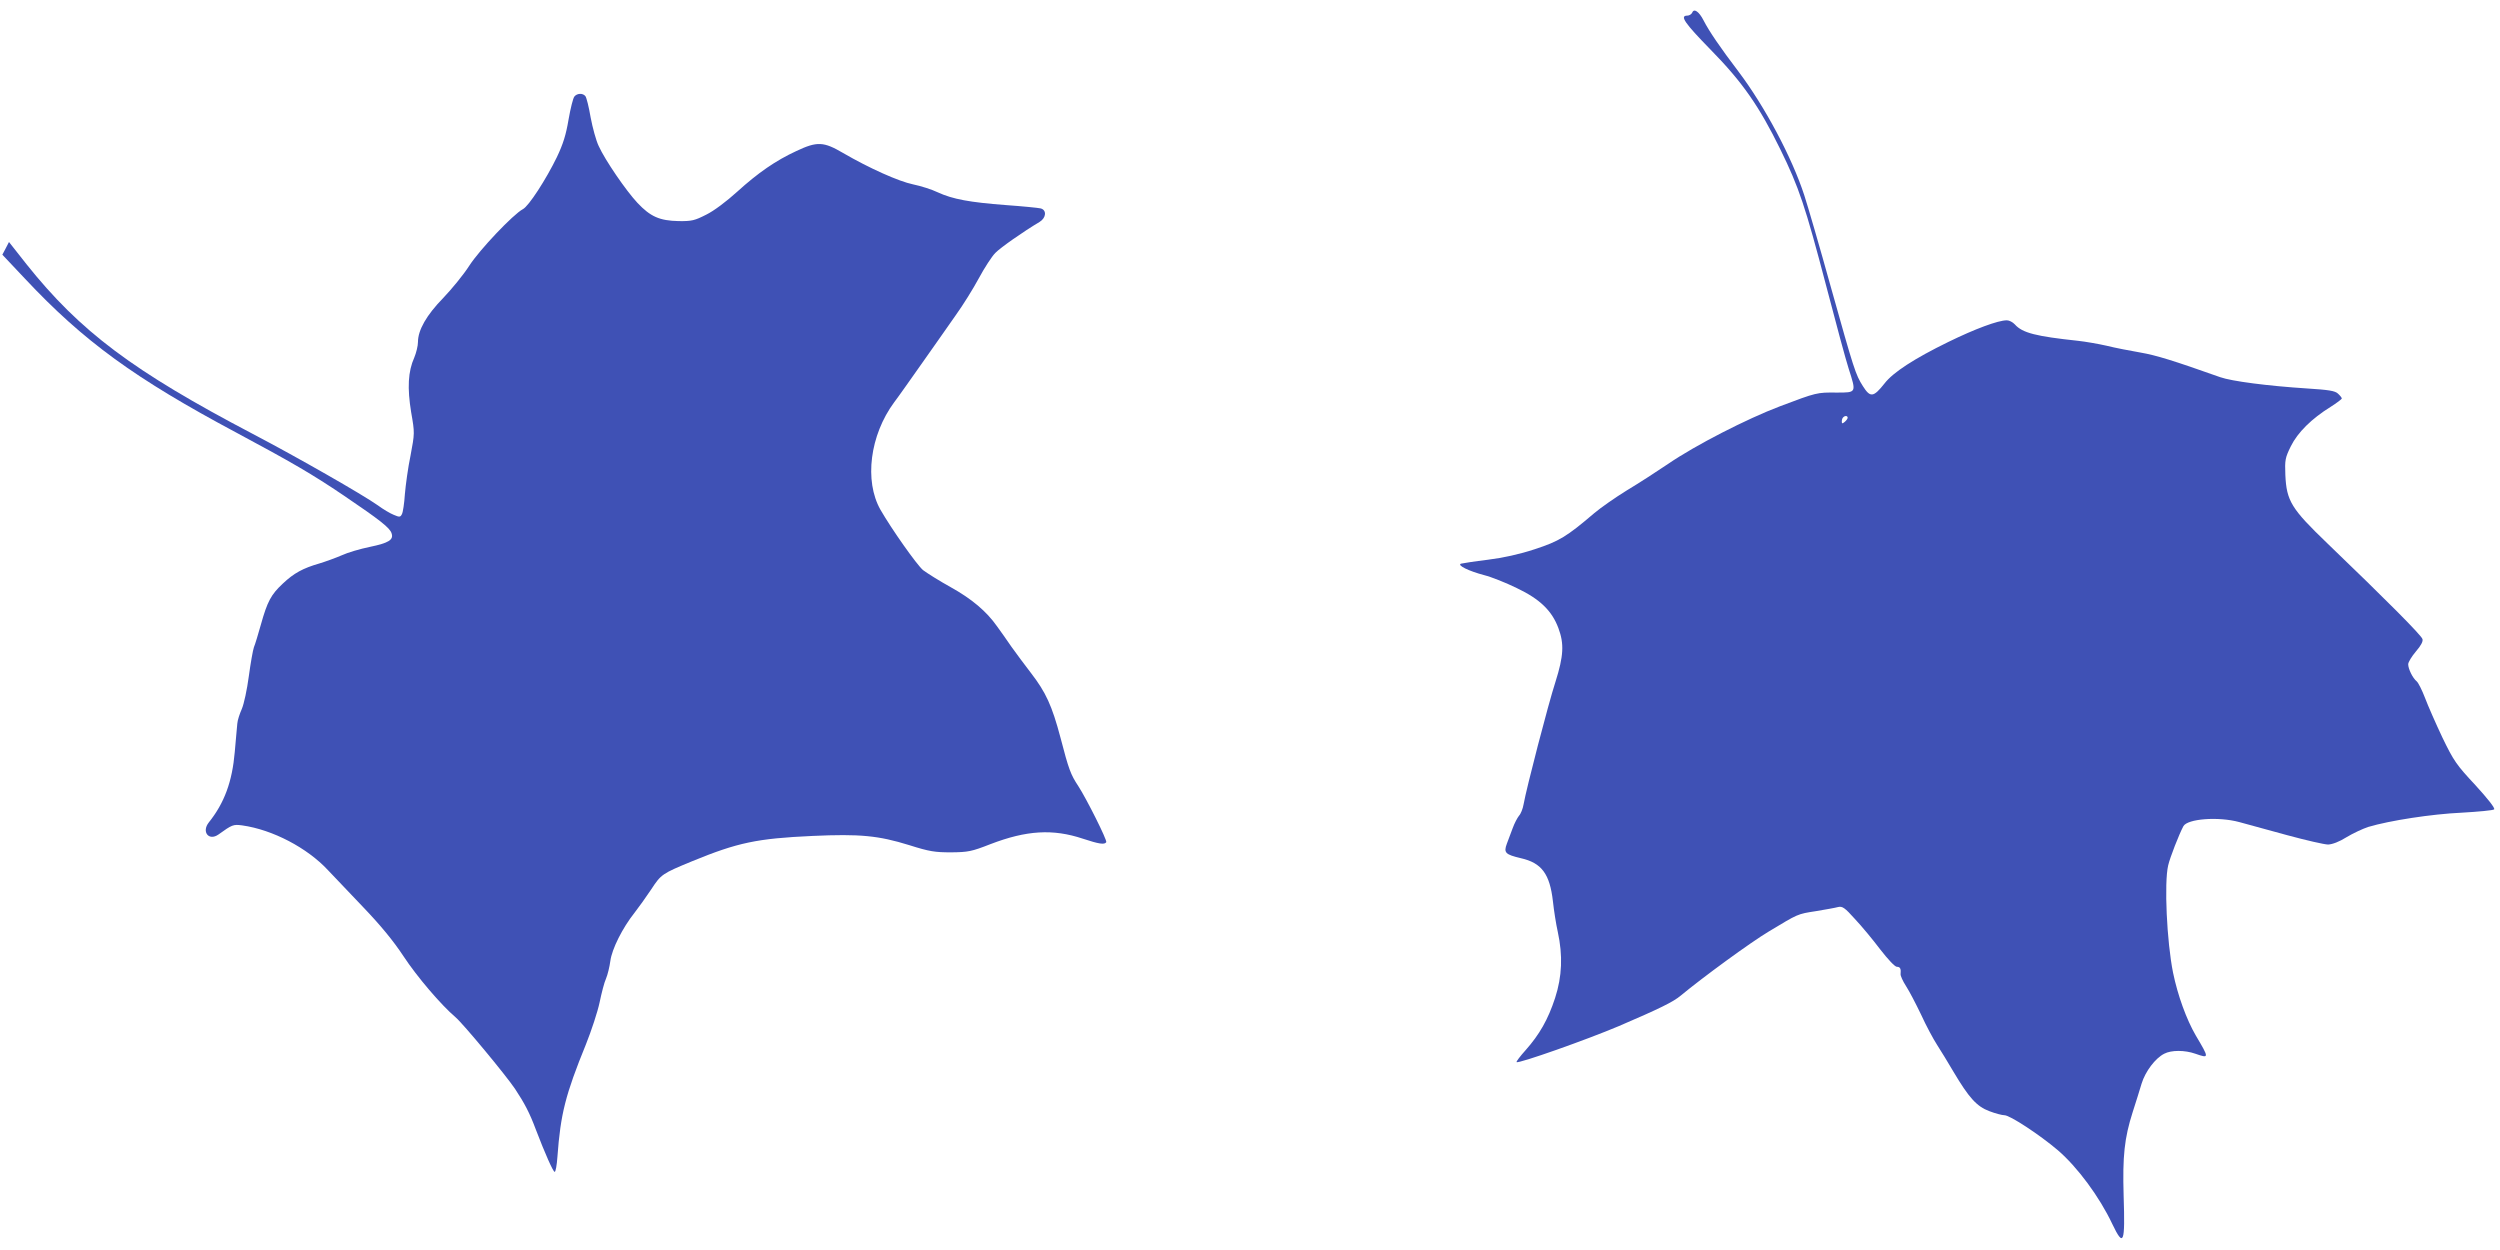
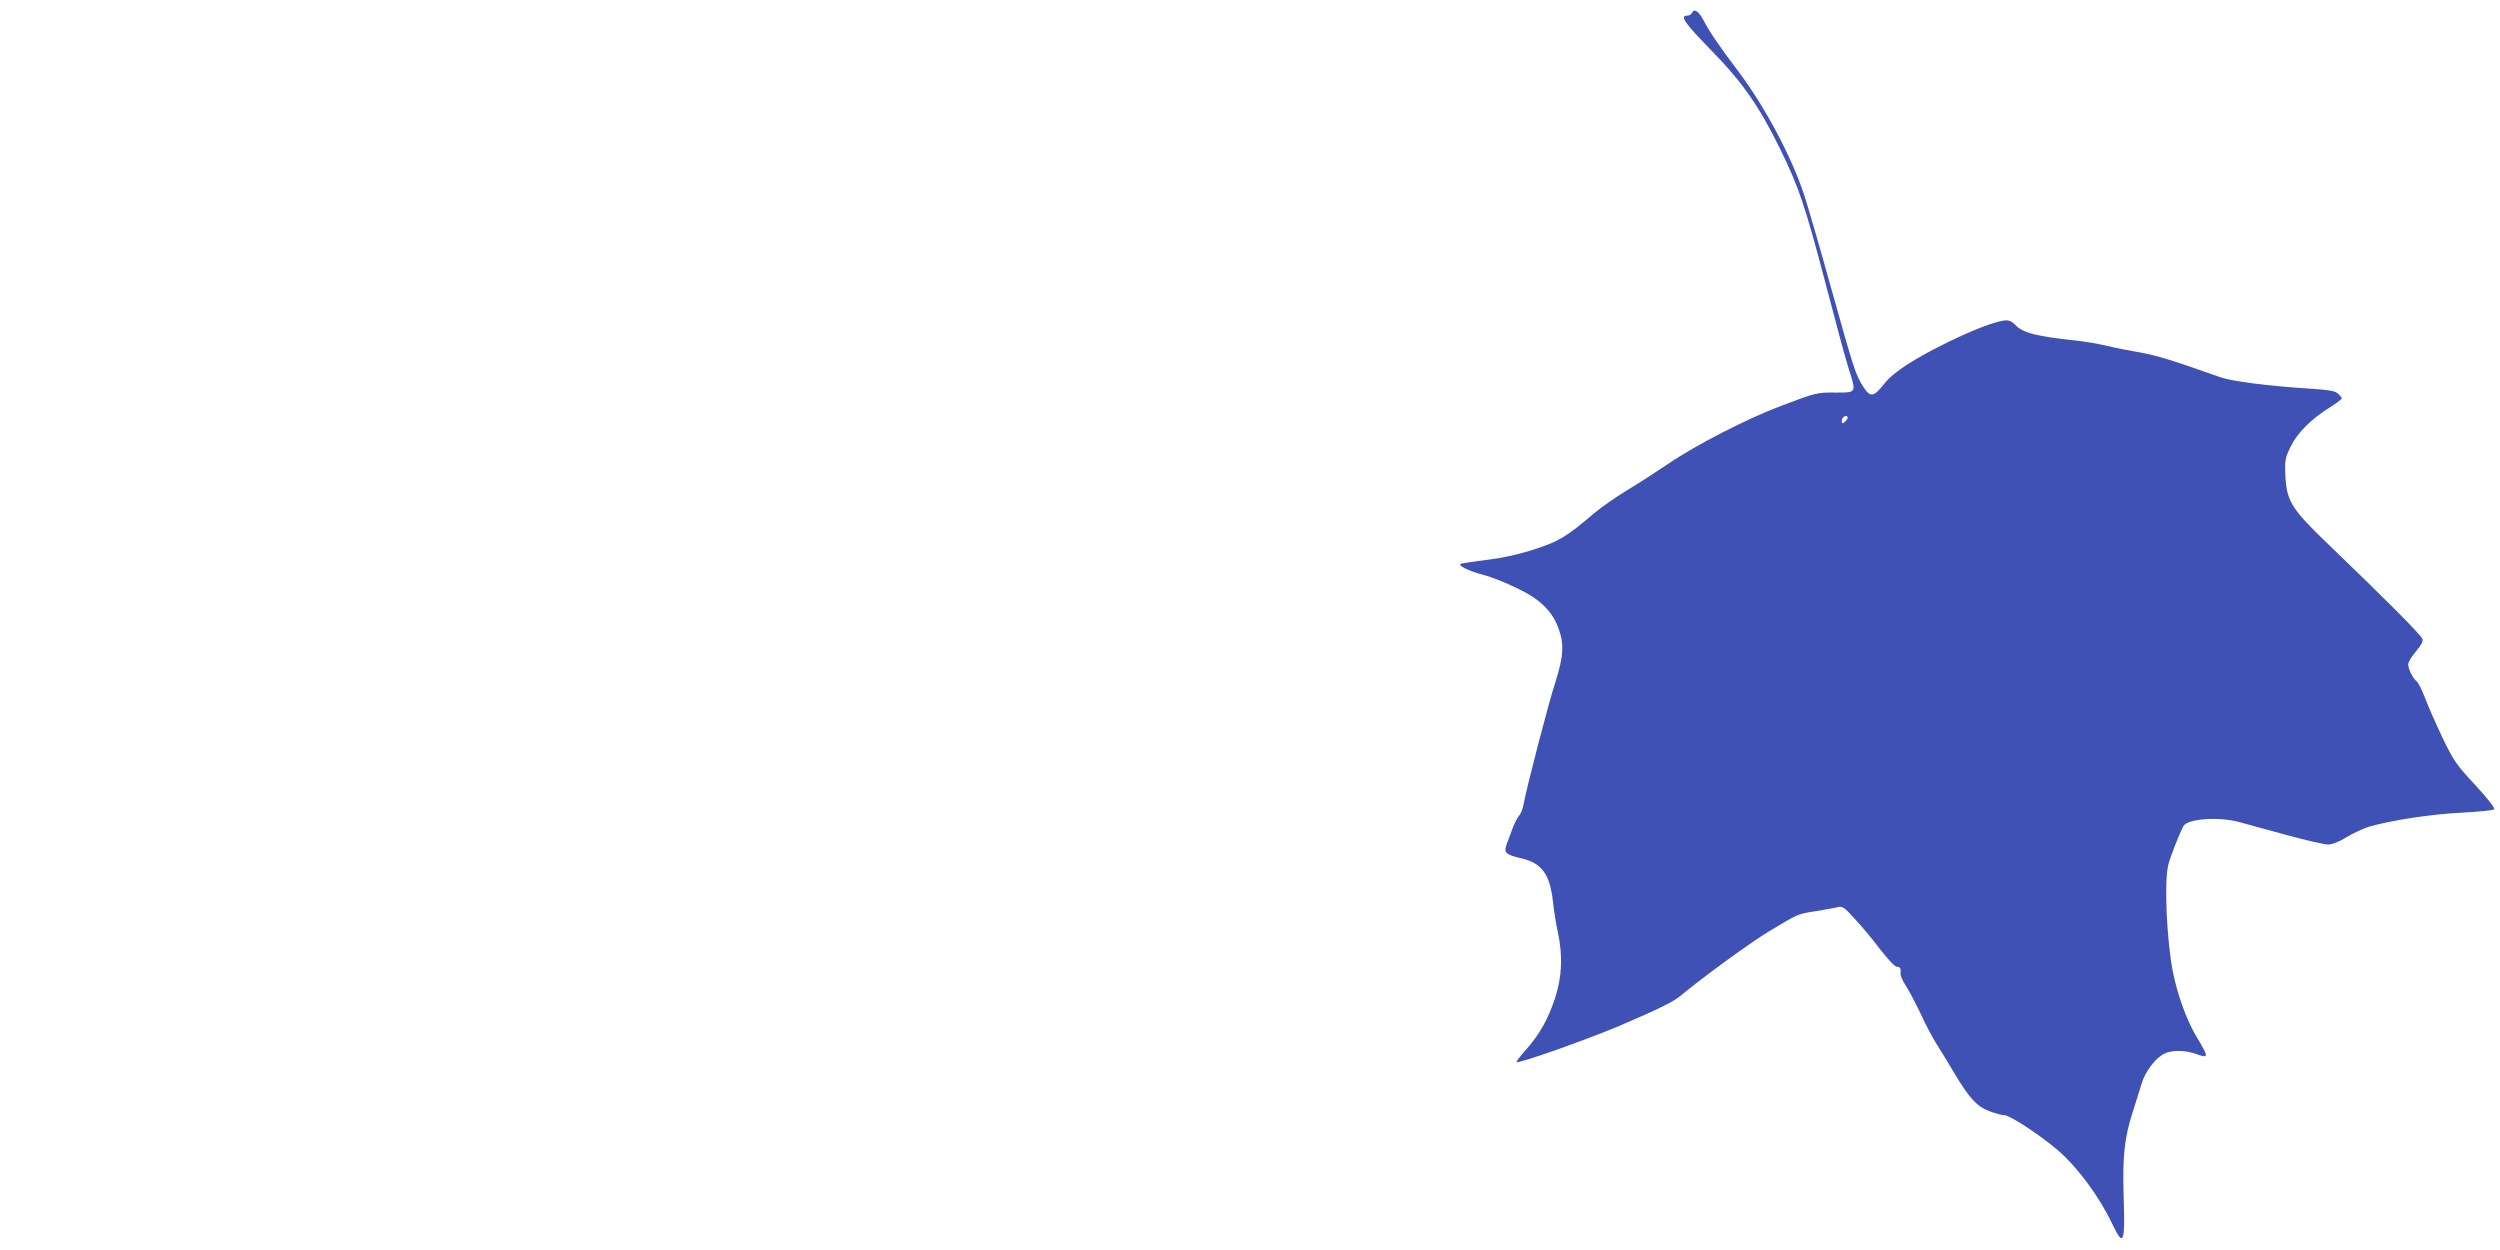
<svg xmlns="http://www.w3.org/2000/svg" version="1.0" width="1280pt" height="640pt" viewBox="0 0 1280 640" preserveAspectRatio="xMidYMid meet">
  <g transform="translate(0,640) scale(0.1,-0.1)" fill="#3f51b5" stroke="none">
    <path d="M8664 6335 c-4 -8 -15 -15 -25 -15 -40 0 -15 -37 119 -174 164 -167 249 -290 357 -510 96 -196 128 -291 236 -703 49 -188 100 -377 114 -420 40 -125 41 -123 -62 -123 -100 1 -101 1 -289 -70 -169 -64 -433 -199 -573 -295 -56 -38 -152 -100 -212 -136 -60 -37 -134 -89 -166 -116 -142 -121 -180 -144 -305 -185 -79 -26 -161 -44 -241 -54 -67 -8 -129 -18 -137 -20 -21 -8 40 -38 120 -59 36 -9 111 -39 166 -66 118 -56 180 -116 213 -205 30 -80 27 -142 -15 -275 -37 -114 -149 -546 -163 -626 -4 -24 -15 -51 -24 -60 -8 -10 -23 -38 -32 -63 -9 -25 -23 -61 -30 -80 -17 -46 -8 -55 72 -74 106 -24 148 -80 164 -221 5 -47 16 -117 25 -157 26 -120 22 -227 -14 -338 -36 -110 -80 -187 -151 -267 -28 -31 -49 -59 -46 -61 9 -9 360 115 525 185 207 89 277 123 316 156 112 93 357 272 449 327 153 92 146 90 243 105 48 8 99 17 113 21 22 5 34 -3 86 -61 34 -36 92 -106 129 -155 41 -53 76 -90 86 -90 17 0 22 -10 19 -38 -1 -7 11 -35 28 -61 17 -26 51 -92 77 -146 25 -55 62 -124 82 -155 19 -30 57 -91 83 -136 80 -135 120 -179 184 -203 31 -12 66 -21 78 -21 28 0 180 -100 273 -179 100 -86 213 -238 279 -378 58 -121 66 -101 58 145 -6 203 4 295 46 427 16 50 37 116 46 147 19 62 70 130 116 153 36 19 105 19 159 0 72 -25 72 -24 2 94 -47 81 -92 204 -116 321 -32 159 -46 460 -25 549 9 40 56 160 78 201 21 38 179 50 286 21 39 -11 149 -41 245 -67 96 -26 191 -48 210 -48 22 1 57 14 95 38 33 20 83 43 110 52 111 33 325 66 478 73 87 5 162 12 167 17 6 6 -33 55 -96 124 -97 104 -111 124 -169 244 -34 72 -74 163 -89 203 -15 39 -34 77 -42 84 -21 17 -44 64 -44 88 0 11 18 40 39 65 26 30 38 52 34 64 -5 19 -185 200 -489 492 -182 175 -207 215 -213 348 -3 77 -1 88 28 147 35 71 107 142 204 202 31 20 57 39 57 43 0 4 -9 15 -20 25 -15 14 -47 19 -157 26 -202 13 -387 37 -446 58 -240 85 -327 112 -408 126 -52 9 -130 24 -174 35 -44 10 -109 21 -145 25 -215 23 -285 40 -324 84 -11 12 -29 21 -41 21 -45 0 -163 -44 -300 -111 -174 -85 -283 -156 -326 -212 -57 -72 -73 -74 -111 -14 -38 60 -45 83 -164 507 -57 206 -119 418 -136 470 -63 194 -204 458 -338 635 -92 121 -150 206 -178 261 -23 45 -49 63 -58 39z m796 -2074 c0 -5 -7 -14 -15 -21 -12 -10 -15 -10 -15 2 0 8 3 18 7 21 9 10 23 9 23 -2z" />
-     <path d="M2941 5906 c-7 -8 -20 -61 -30 -118 -13 -78 -28 -126 -60 -193 -55 -113 -144 -251 -174 -266 -49 -26 -221 -207 -274 -289 -30 -47 -91 -121 -134 -166 -85 -87 -129 -164 -129 -225 0 -20 -9 -56 -19 -80 -32 -71 -36 -156 -16 -279 19 -108 18 -109 -3 -222 -13 -62 -25 -151 -29 -198 -3 -47 -10 -93 -15 -102 -8 -16 -12 -17 -42 -4 -18 7 -55 29 -82 49 -78 55 -410 245 -639 365 -614 322 -884 524 -1160 870 l-89 113 -17 -33 -17 -32 116 -123 c301 -321 563 -511 1082 -788 280 -150 389 -213 550 -322 186 -126 237 -166 245 -194 11 -33 -15 -49 -111 -69 -49 -10 -114 -29 -144 -43 -30 -13 -82 -32 -115 -42 -83 -24 -130 -49 -187 -103 -60 -56 -79 -91 -112 -209 -14 -50 -30 -103 -36 -117 -5 -14 -17 -81 -26 -148 -9 -68 -25 -143 -36 -168 -11 -25 -22 -58 -23 -75 -2 -16 -7 -82 -13 -145 -13 -152 -53 -261 -133 -361 -38 -48 0 -96 49 -62 71 51 76 53 122 47 156 -22 333 -115 439 -229 25 -27 106 -112 178 -187 91 -95 157 -175 209 -254 69 -105 193 -250 266 -312 40 -34 257 -296 305 -367 49 -74 75 -124 106 -207 47 -123 89 -218 97 -218 5 0 11 35 14 77 16 220 41 318 146 576 28 70 60 167 70 215 10 48 24 103 33 122 8 19 18 60 22 90 8 61 62 169 124 247 21 27 59 80 85 119 51 78 56 81 211 145 232 95 330 116 615 129 243 11 337 2 495 -47 104 -33 132 -37 215 -37 87 1 104 4 201 42 185 71 320 79 473 28 82 -27 111 -32 120 -18 6 9 -102 224 -143 287 -39 59 -49 85 -91 247 -44 166 -75 233 -152 333 -30 39 -74 98 -99 133 -24 35 -57 82 -74 105 -54 77 -130 141 -238 201 -58 32 -121 72 -141 87 -32 27 -161 210 -218 309 -84 148 -54 382 70 550 23 30 88 123 146 205 58 83 135 191 170 242 36 50 89 135 118 189 29 54 67 112 84 129 26 27 143 109 227 159 34 21 37 61 5 69 -13 3 -93 11 -178 17 -184 14 -272 30 -348 65 -31 15 -88 33 -127 41 -73 15 -225 83 -359 161 -99 58 -132 60 -238 10 -106 -49 -196 -111 -304 -209 -54 -49 -119 -98 -158 -117 -59 -30 -74 -34 -142 -33 -97 2 -144 23 -210 93 -59 63 -166 219 -199 292 -13 27 -31 93 -41 146 -9 53 -21 102 -27 109 -13 16 -42 15 -56 -2z" />
  </g>
</svg>